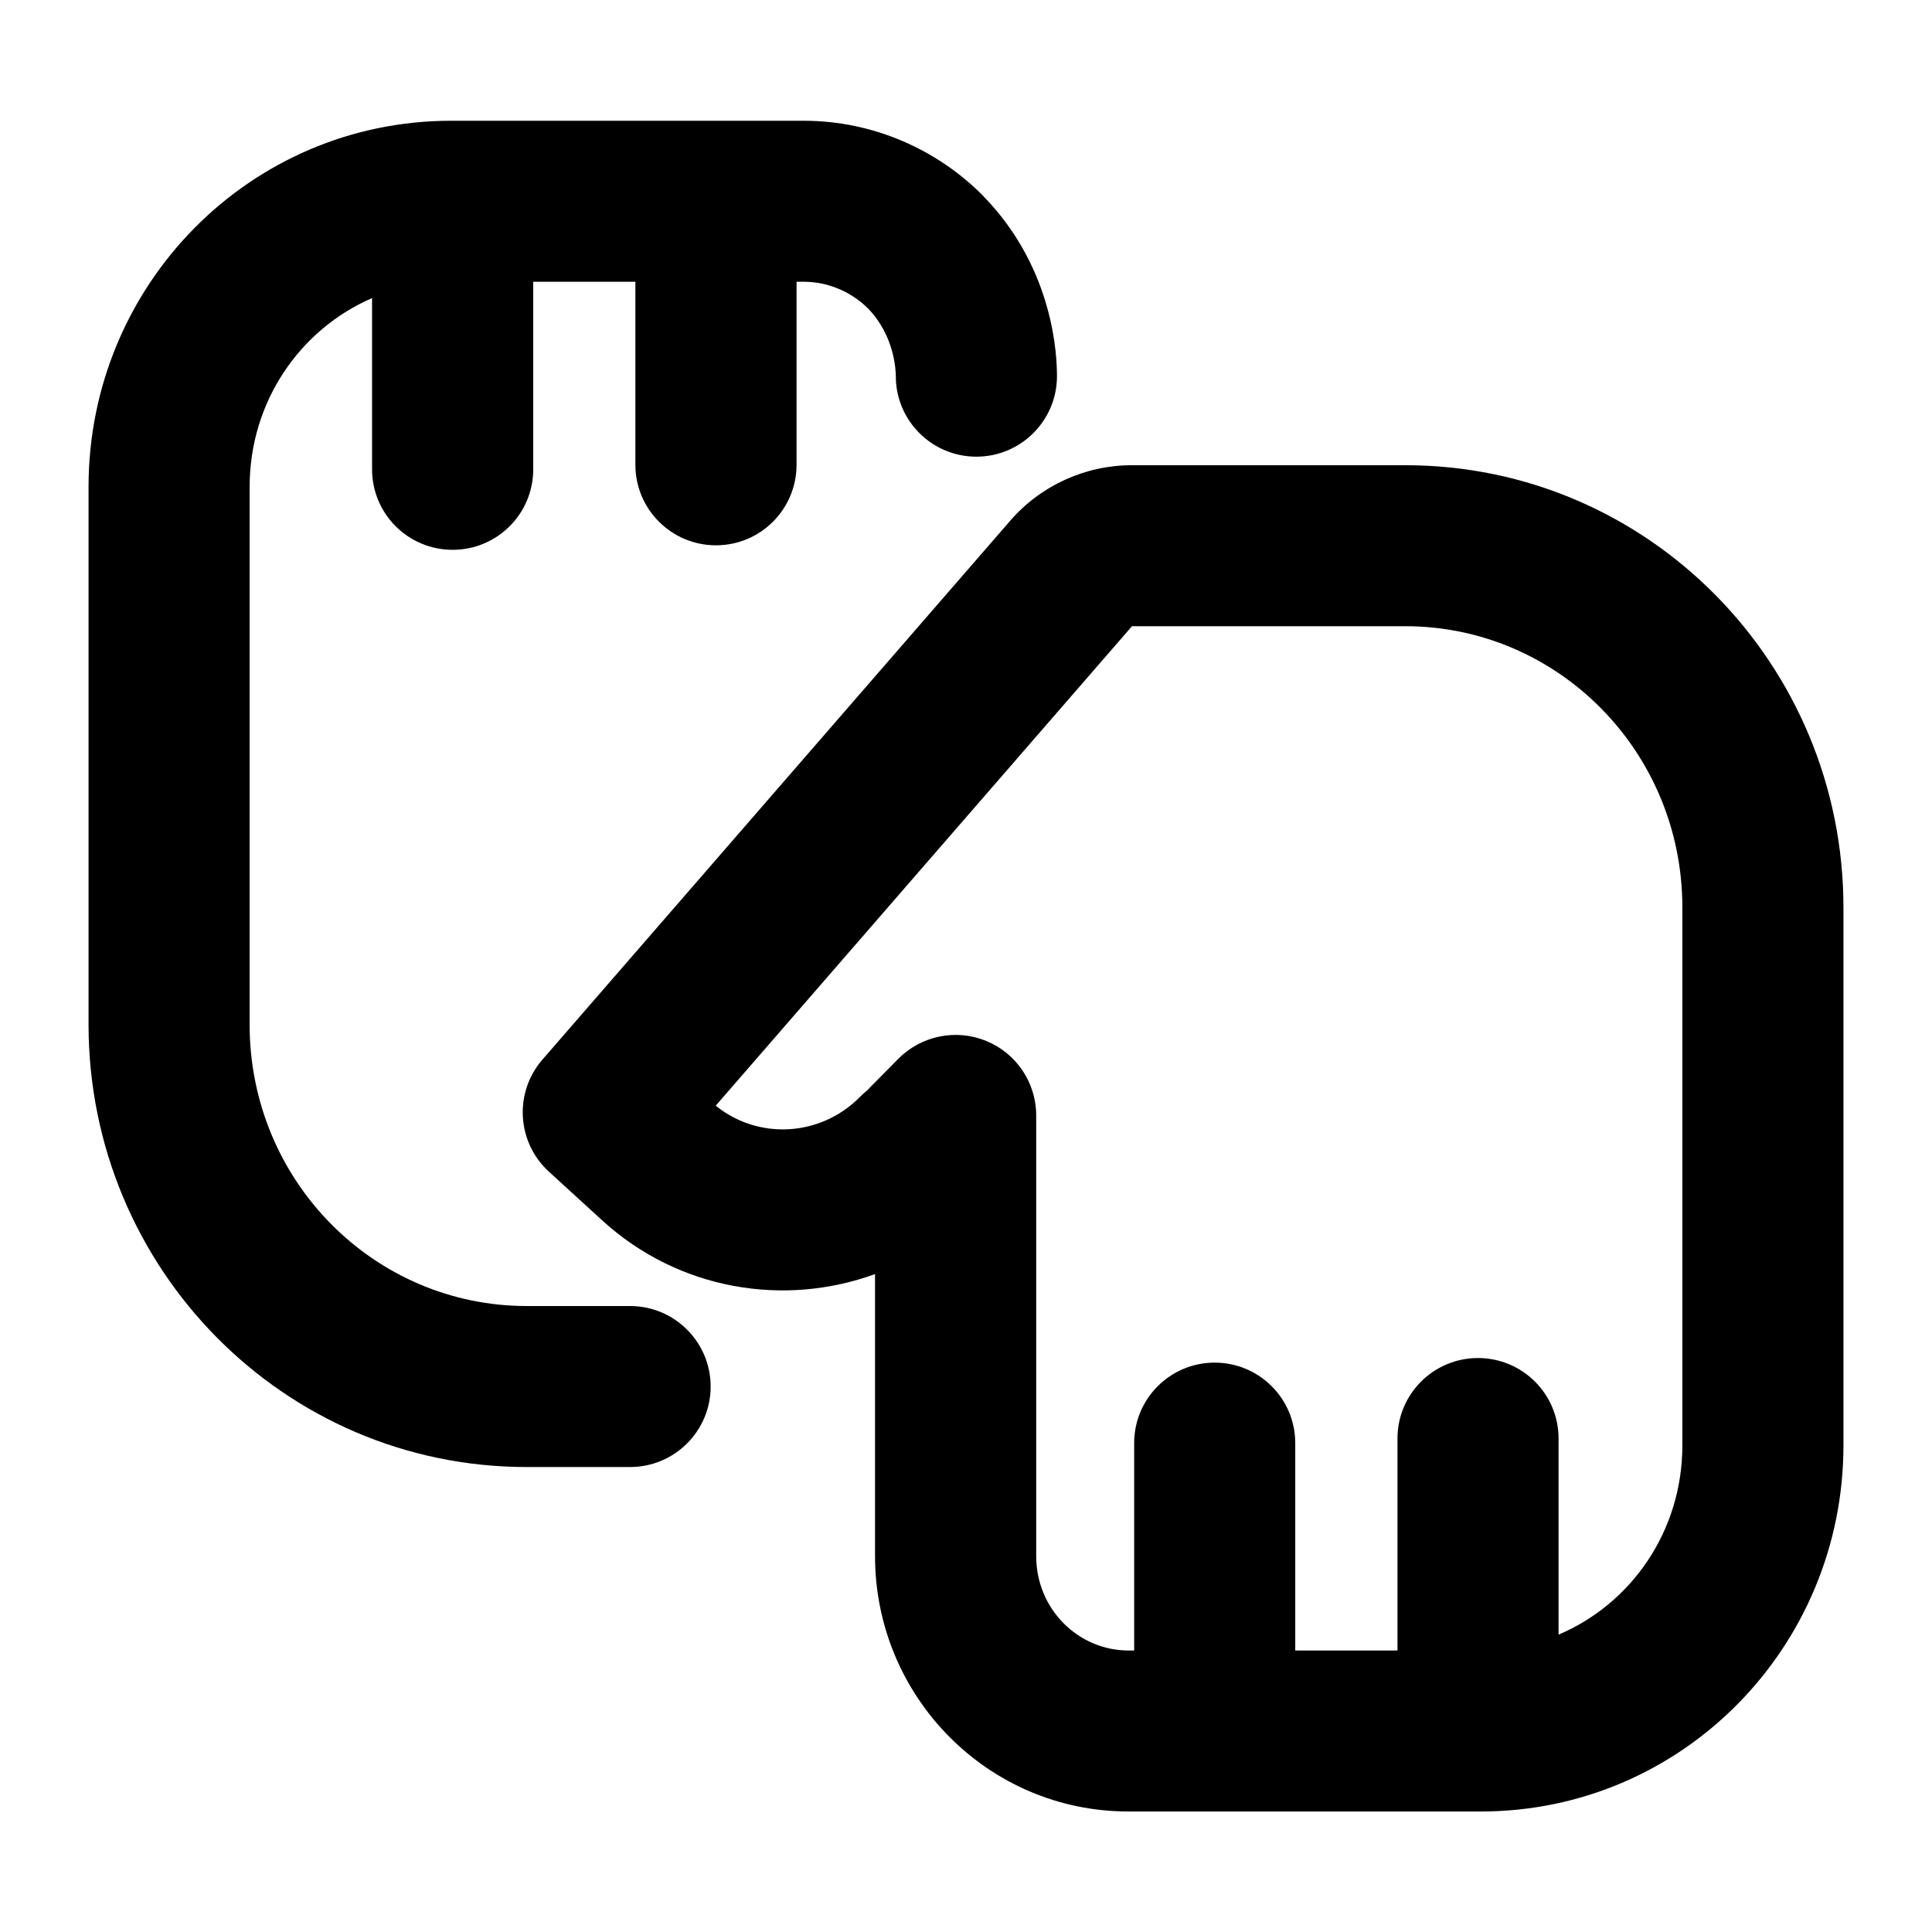
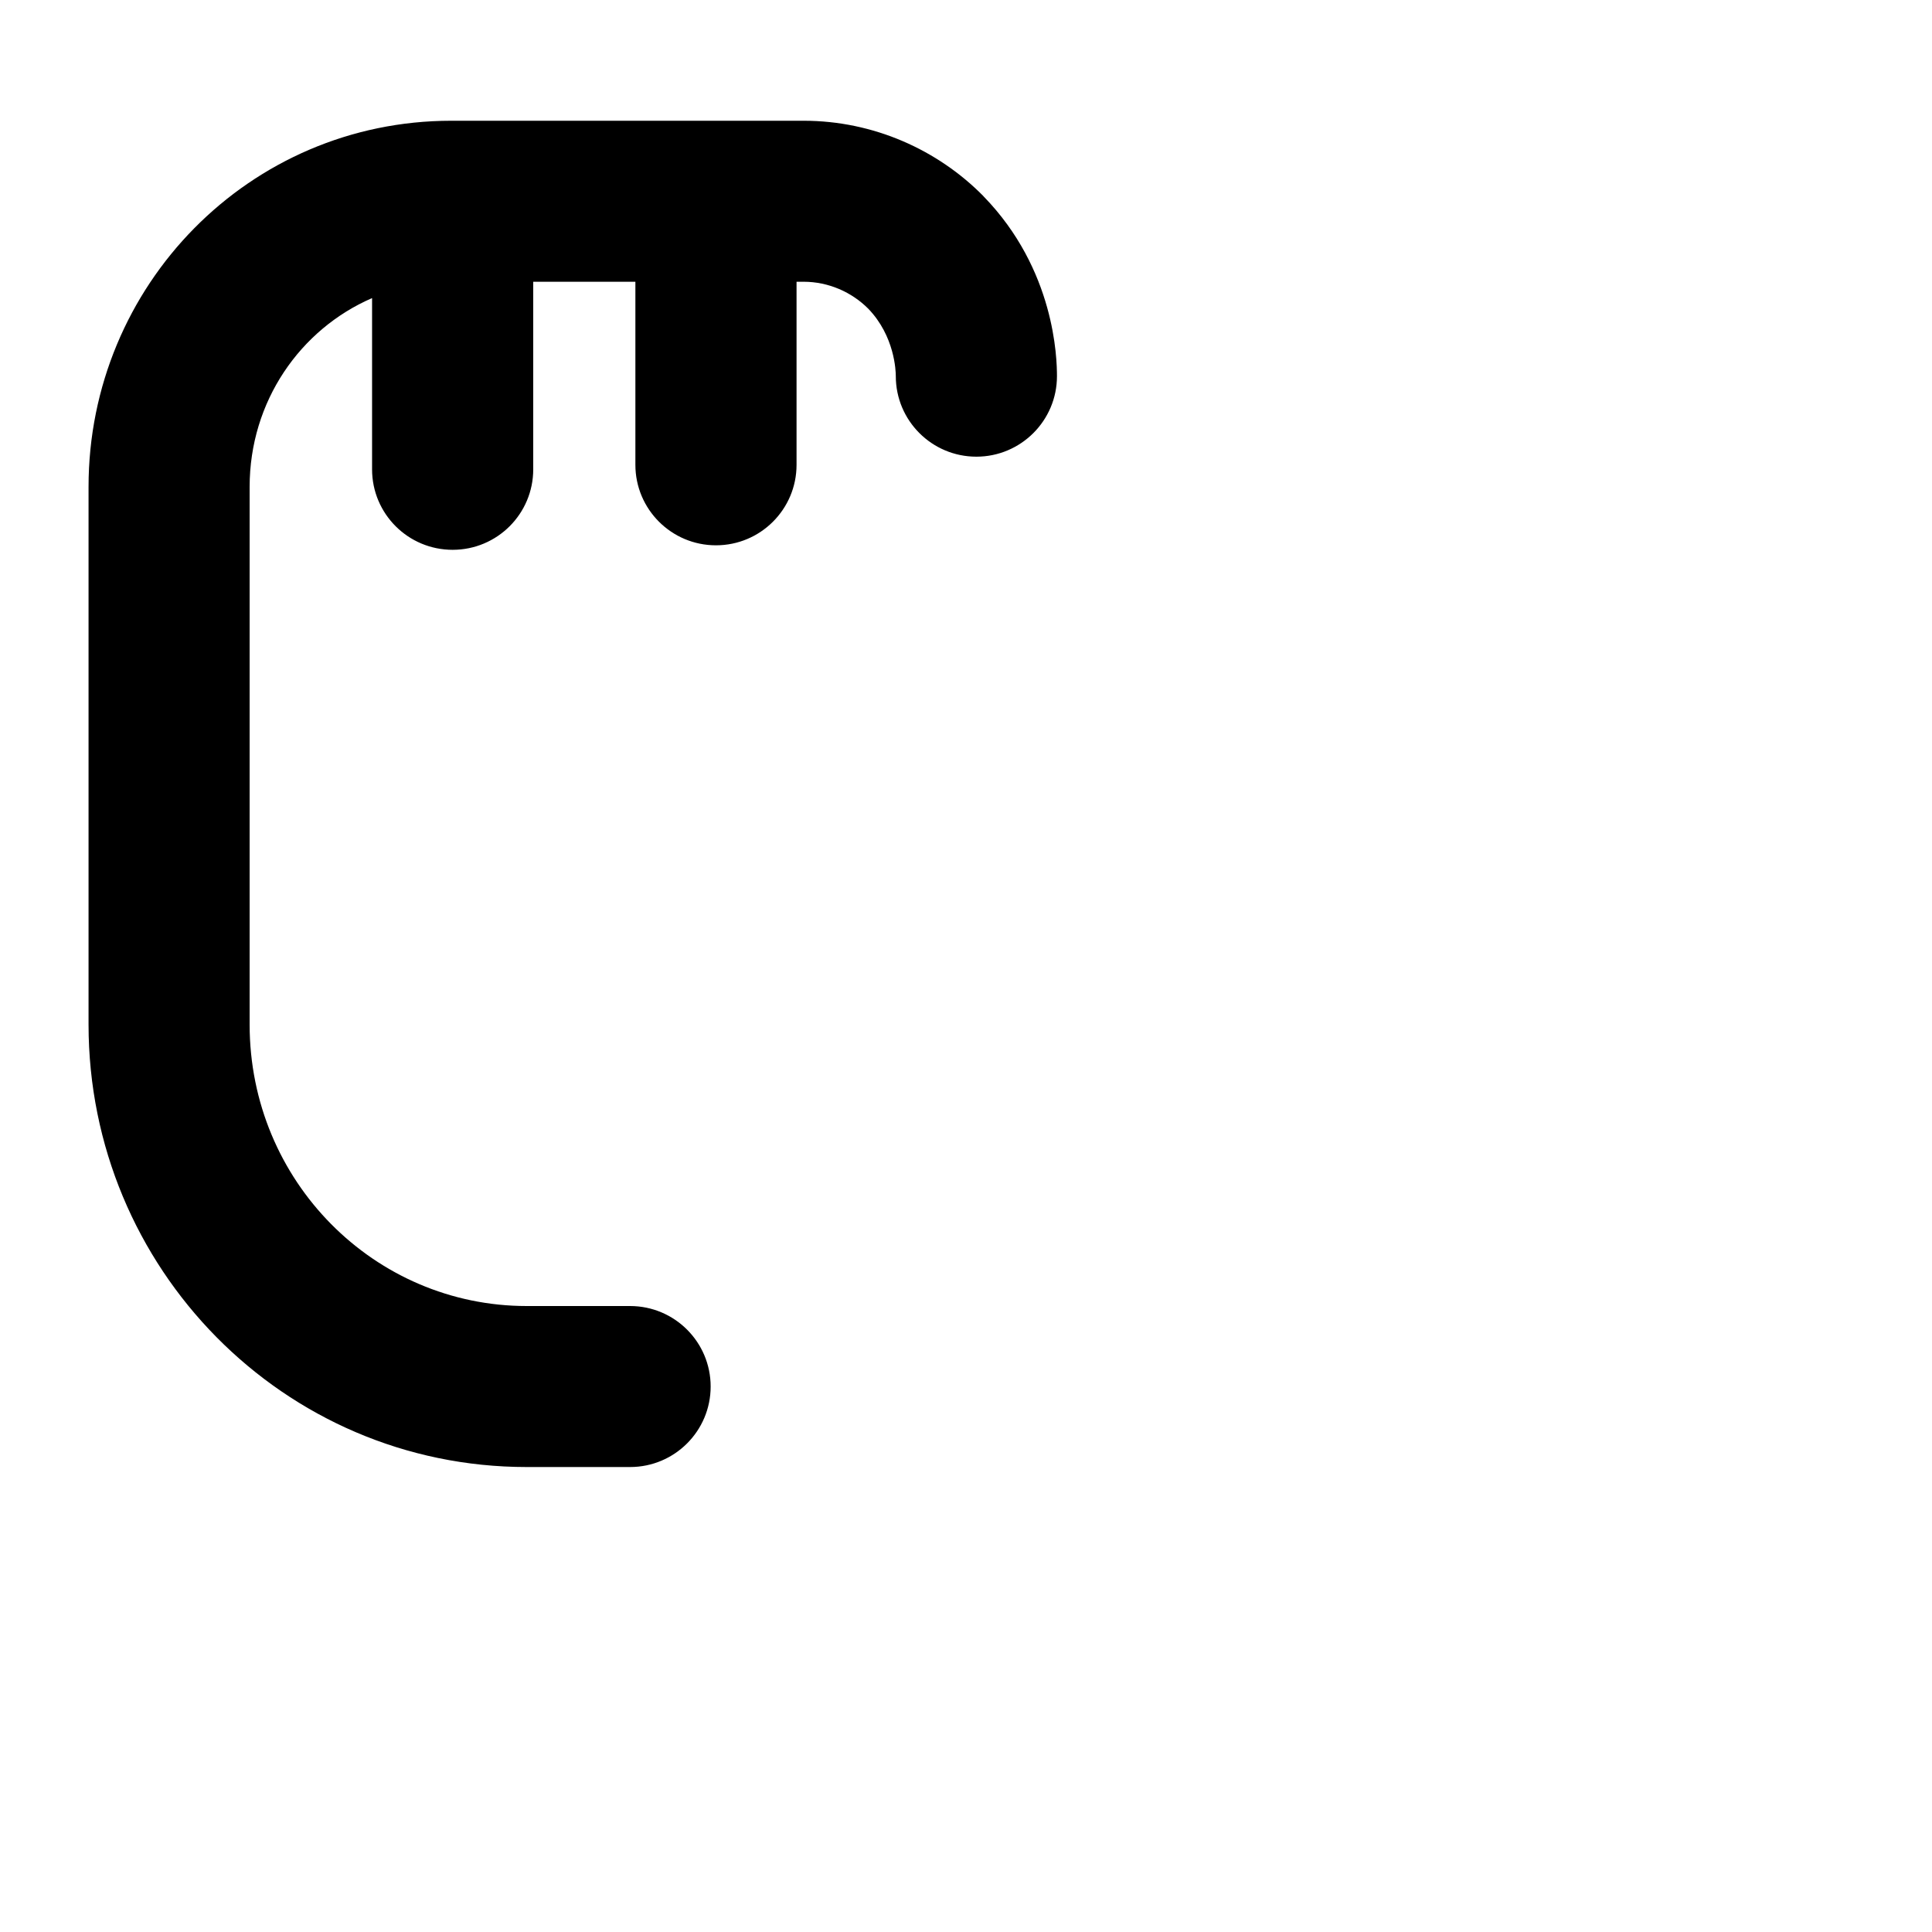
<svg xmlns="http://www.w3.org/2000/svg" width="24" height="24" viewBox="0 0 24 24" fill="none">
  <path d="M5.606 1.5C3.101 1.5 1.1 3.544 1.1 6.048V12.727C1.1 15.753 3.523 18.224 6.543 18.224H7.827C8.38 18.224 8.828 17.776 8.828 17.224C8.828 16.672 8.38 16.224 7.827 16.224H6.543C4.652 16.224 3.101 14.673 3.101 12.727V6.048C3.101 4.985 3.731 4.089 4.622 3.703V5.83C4.622 6.383 5.07 6.83 5.623 6.83C6.176 6.83 6.624 6.383 6.624 5.83V3.5H7.893V5.774C7.893 6.326 8.341 6.774 8.894 6.774C9.447 6.774 9.895 6.326 9.895 5.774V3.5H9.983C10.292 3.5 10.581 3.629 10.786 3.835C11.114 4.175 11.128 4.607 11.128 4.673C11.128 5.225 11.576 5.673 12.129 5.673C12.681 5.673 13.13 5.225 13.13 4.673C13.13 4.454 13.106 3.351 12.218 2.439L12.213 2.433C11.65 1.863 10.853 1.5 9.983 1.5H5.606Z" fill="currentColor" />
-   <path fill-rule="evenodd" clip-rule="evenodd" d="M14.062 5.779C13.482 5.779 12.93 6.03 12.55 6.468L6.738 13.163C6.383 13.572 6.419 14.191 6.82 14.556L7.485 15.164L7.486 15.165C8.435 16.028 9.744 16.238 10.87 15.827V19.33C10.87 21.078 12.274 22.503 14.017 22.503H18.394C20.899 22.503 22.9 20.458 22.9 17.954V11.275C22.9 8.25 20.477 5.779 17.457 5.779H14.062ZM11.159 13.153L10.767 13.55C10.737 13.574 10.708 13.6 10.681 13.628C10.19 14.124 9.417 14.162 8.891 13.735L14.062 7.779H17.457C19.348 7.779 20.899 9.33 20.899 11.275V17.954C20.899 19.024 20.261 19.925 19.361 20.306V17.87C19.361 17.317 18.913 16.87 18.36 16.87C17.808 16.87 17.36 17.317 17.36 17.87V20.503H16.09V17.927C16.09 17.374 15.642 16.927 15.089 16.927C14.537 16.927 14.089 17.374 14.089 17.927V20.503H14.017C13.398 20.503 12.872 19.992 12.872 19.33V13.856C12.872 13.45 12.627 13.085 12.251 12.931C11.876 12.777 11.444 12.865 11.159 13.153Z" fill="currentColor" />
</svg>